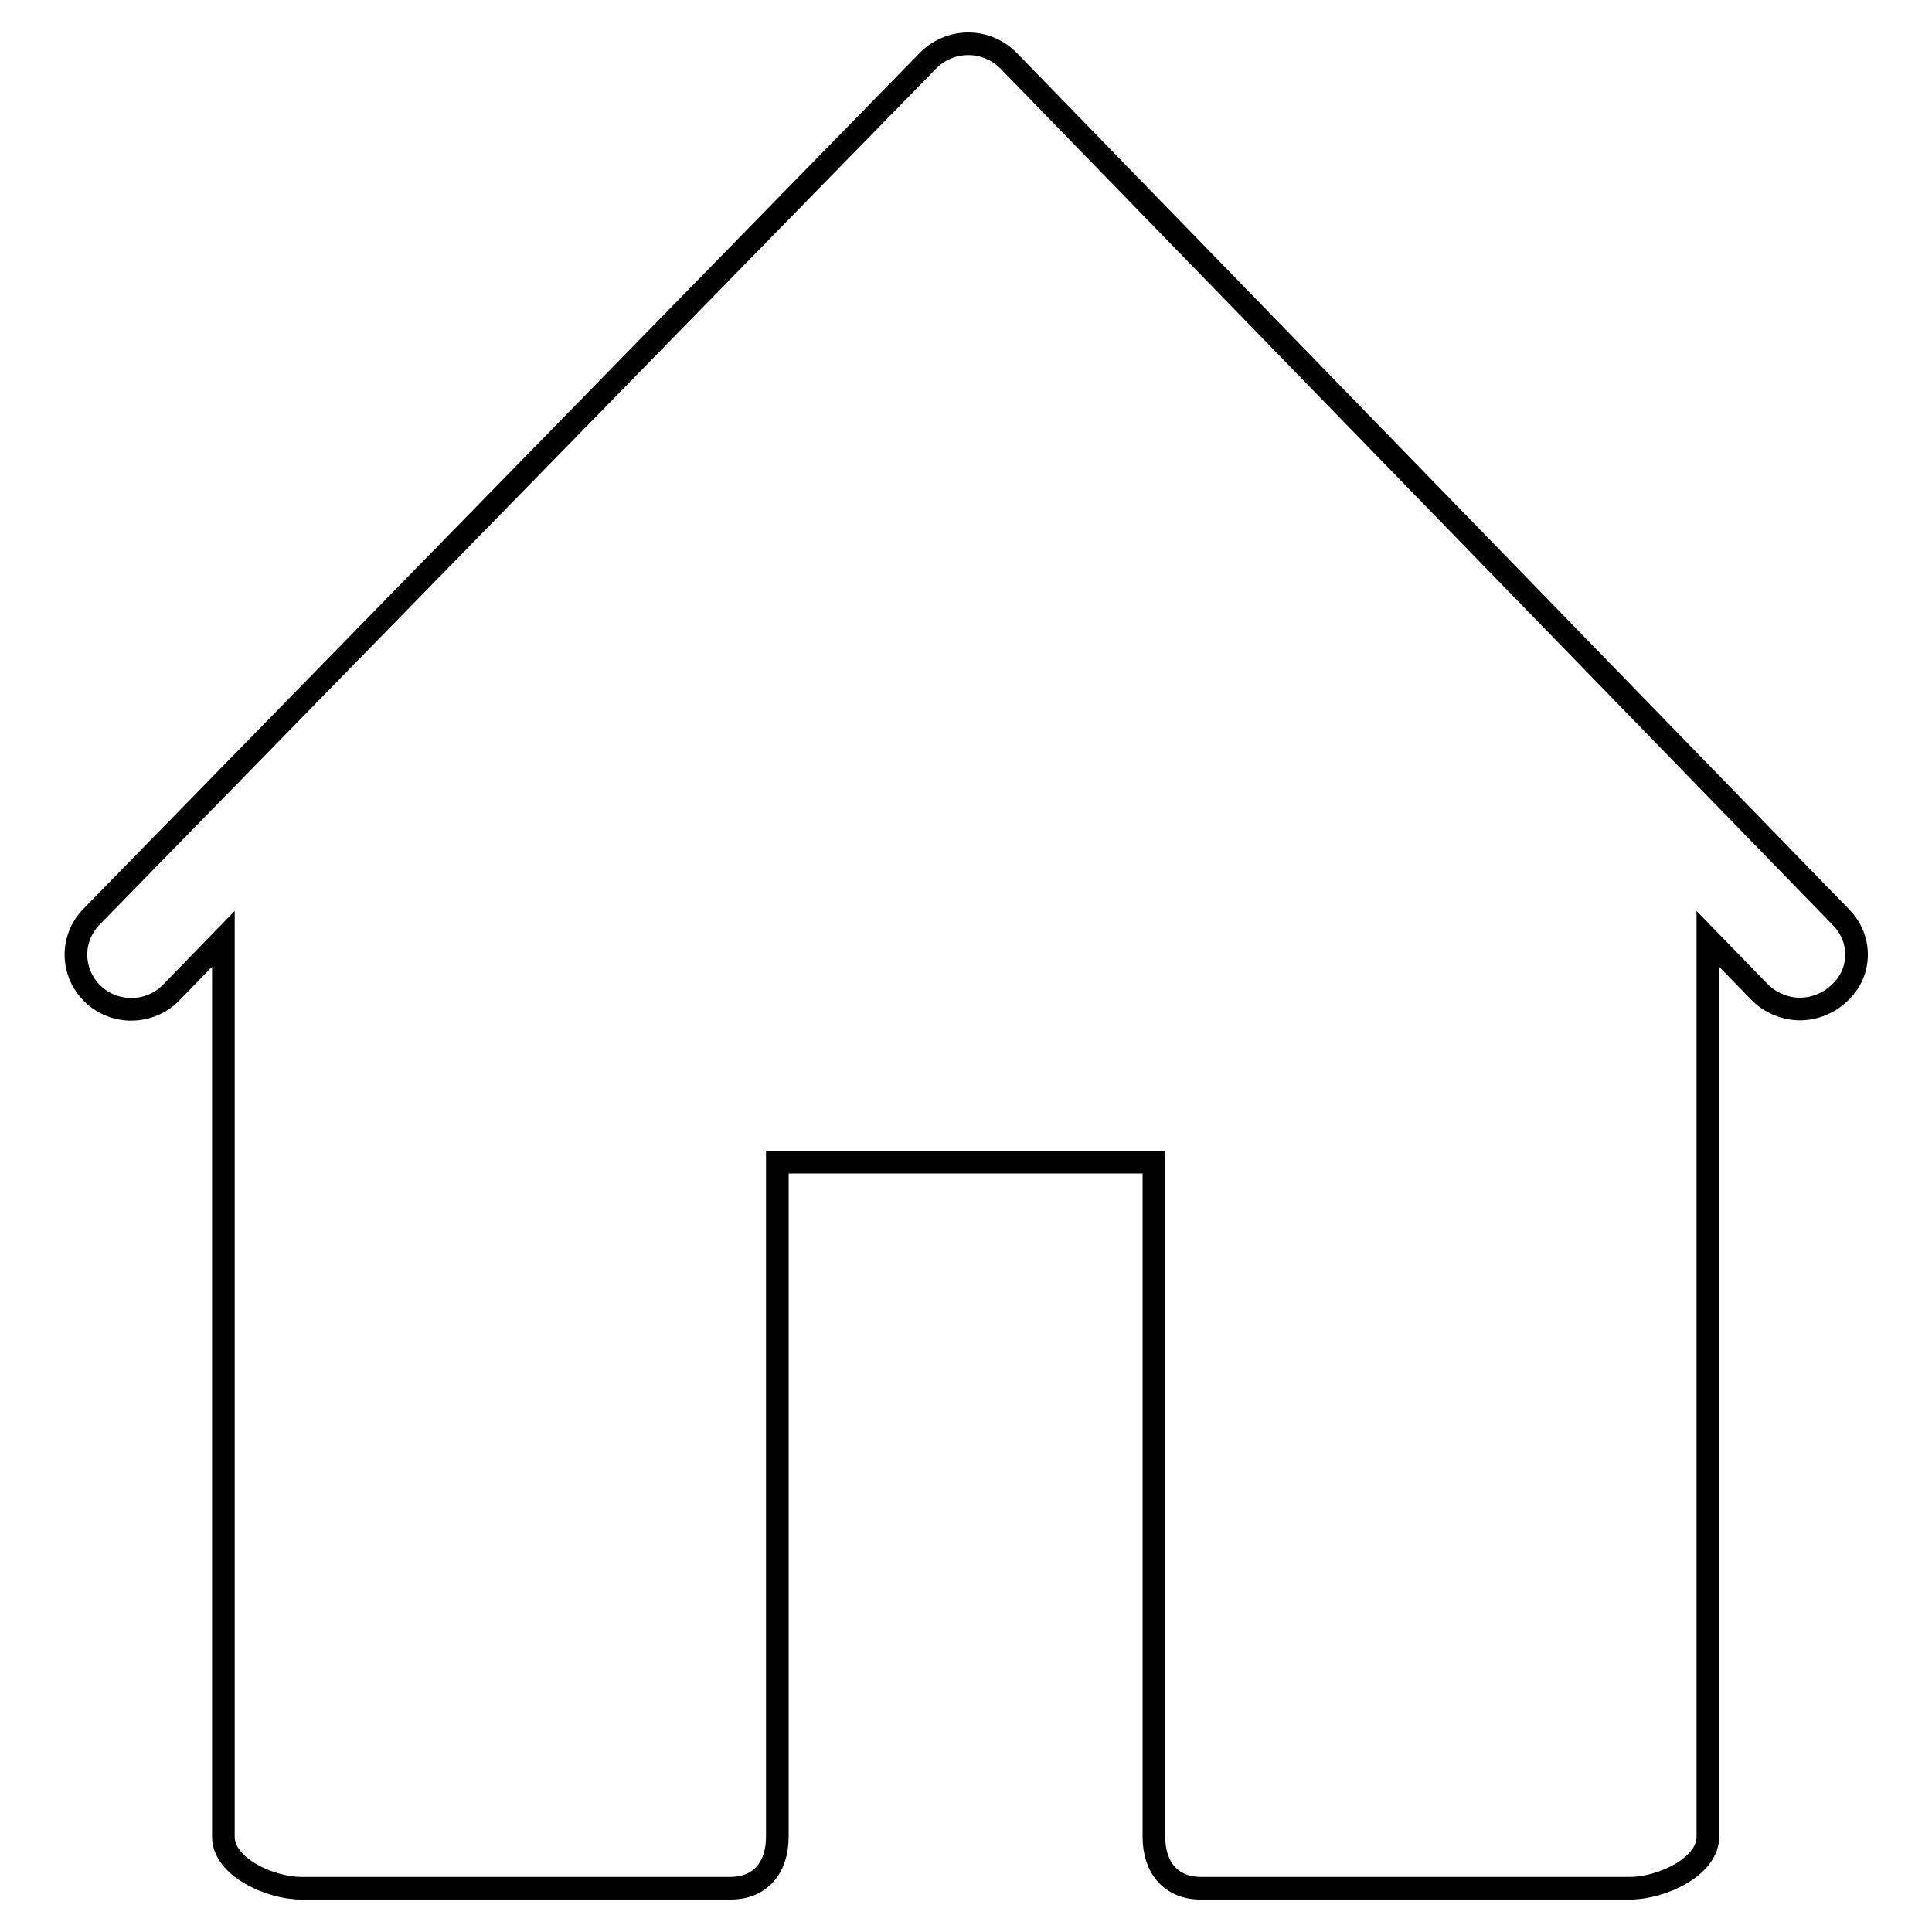
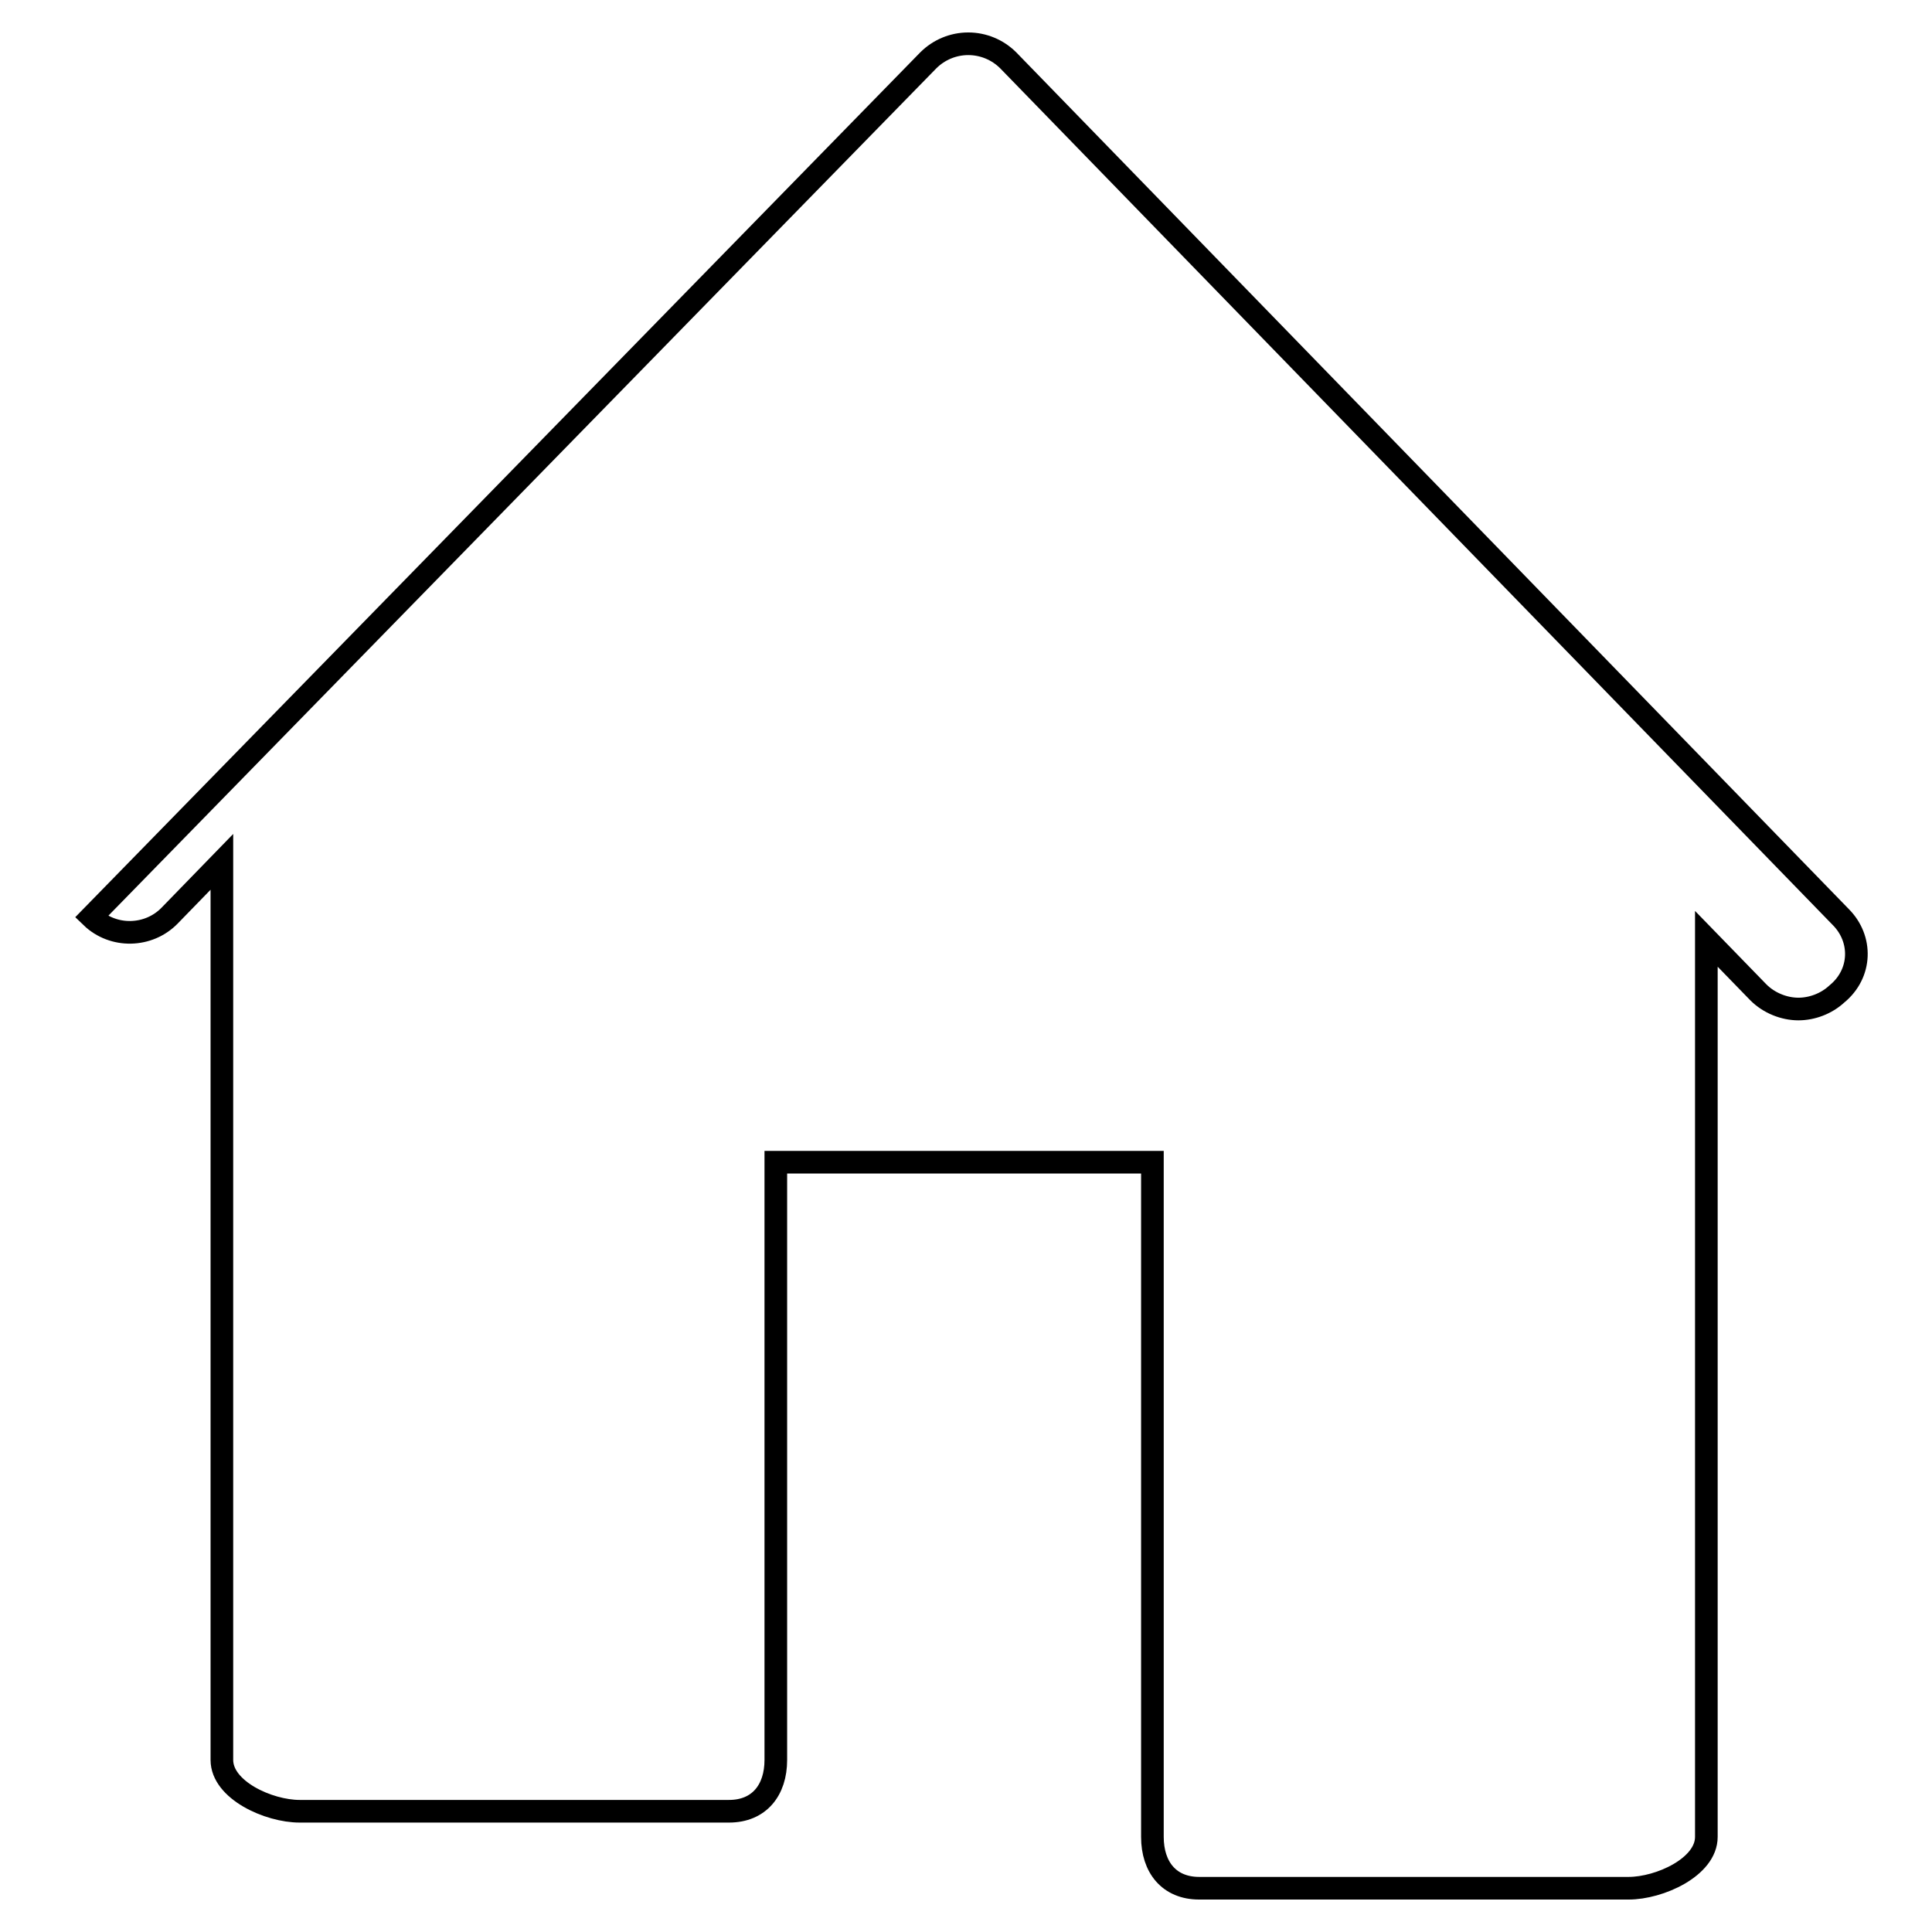
<svg xmlns="http://www.w3.org/2000/svg" version="1.1" x="0px" y="0px" viewBox="0 0 256 256" enable-background="new 0 0 256 256" xml:space="preserve">
  <g>
    <g>
-       <path stroke-width="3" fill-opacity="0" stroke="#000000" d="M243.9,121.5L133.6,8c-1.4-1.4-3.3-2.2-5.3-2.2S124.4,6.6,123,8L12.1,121.5c-2.8,2.9-2.7,7.4,0.2,10.2c2.9,2.8,7.6,2.7,10.4-0.2l6.9-7.1v119c0,4,6.2,6.8,10.3,6.8h56.9c4,0,6.2-2.8,6.2-6.8V154h49.9v89.4c0,4,2.2,6.8,6.2,6.8h56.9c4.1,0,10.3-2.8,10.3-6.8v-119l6.9,7.1c1.4,1.4,3.4,2.2,5.3,2.2c1.8,0,3.7-0.7,5.1-2C246.7,129,246.8,124.4,243.9,121.5z" />
+       <path stroke-width="3" fill-opacity="0" stroke="#000000" d="M243.9,121.5L133.6,8c-1.4-1.4-3.3-2.2-5.3-2.2S124.4,6.6,123,8L12.1,121.5c2.9,2.8,7.6,2.7,10.4-0.2l6.9-7.1v119c0,4,6.2,6.8,10.3,6.8h56.9c4,0,6.2-2.8,6.2-6.8V154h49.9v89.4c0,4,2.2,6.8,6.2,6.8h56.9c4.1,0,10.3-2.8,10.3-6.8v-119l6.9,7.1c1.4,1.4,3.4,2.2,5.3,2.2c1.8,0,3.7-0.7,5.1-2C246.7,129,246.8,124.4,243.9,121.5z" />
    </g>
  </g>
</svg>